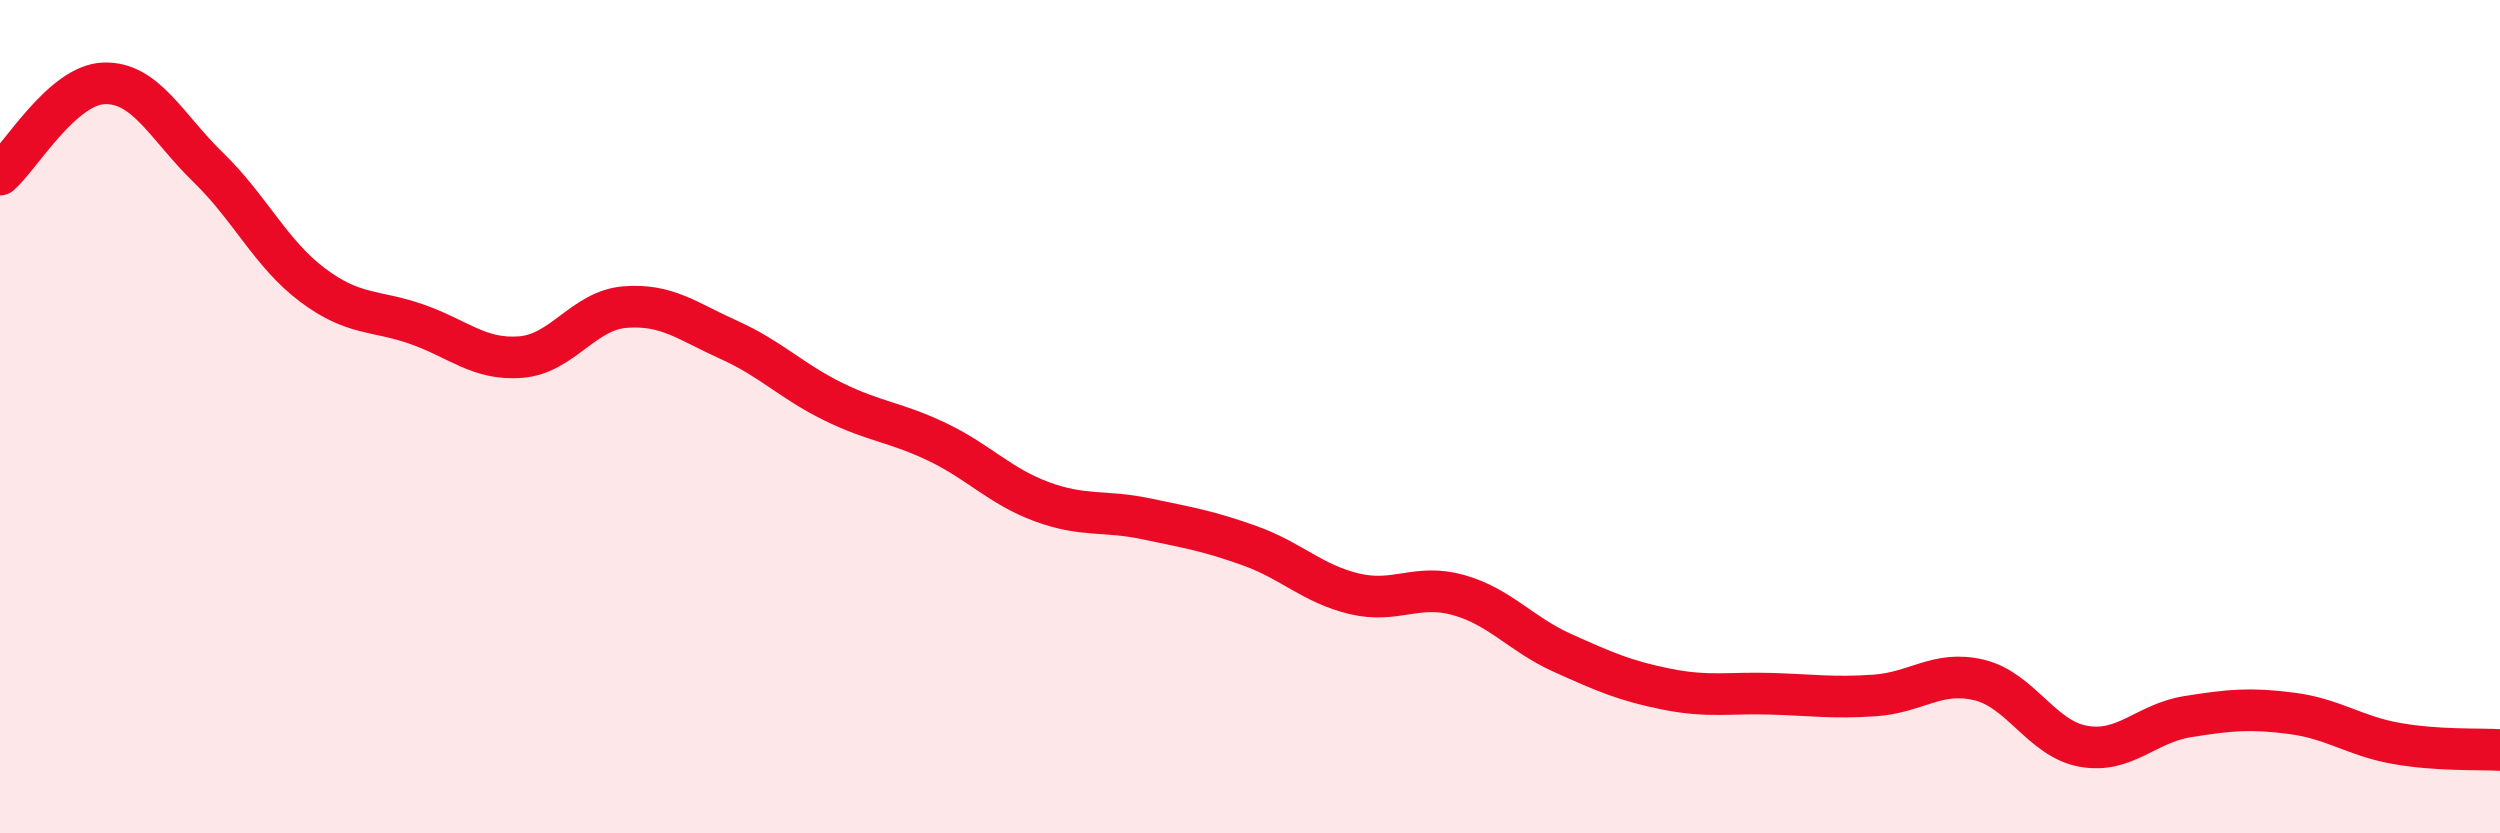
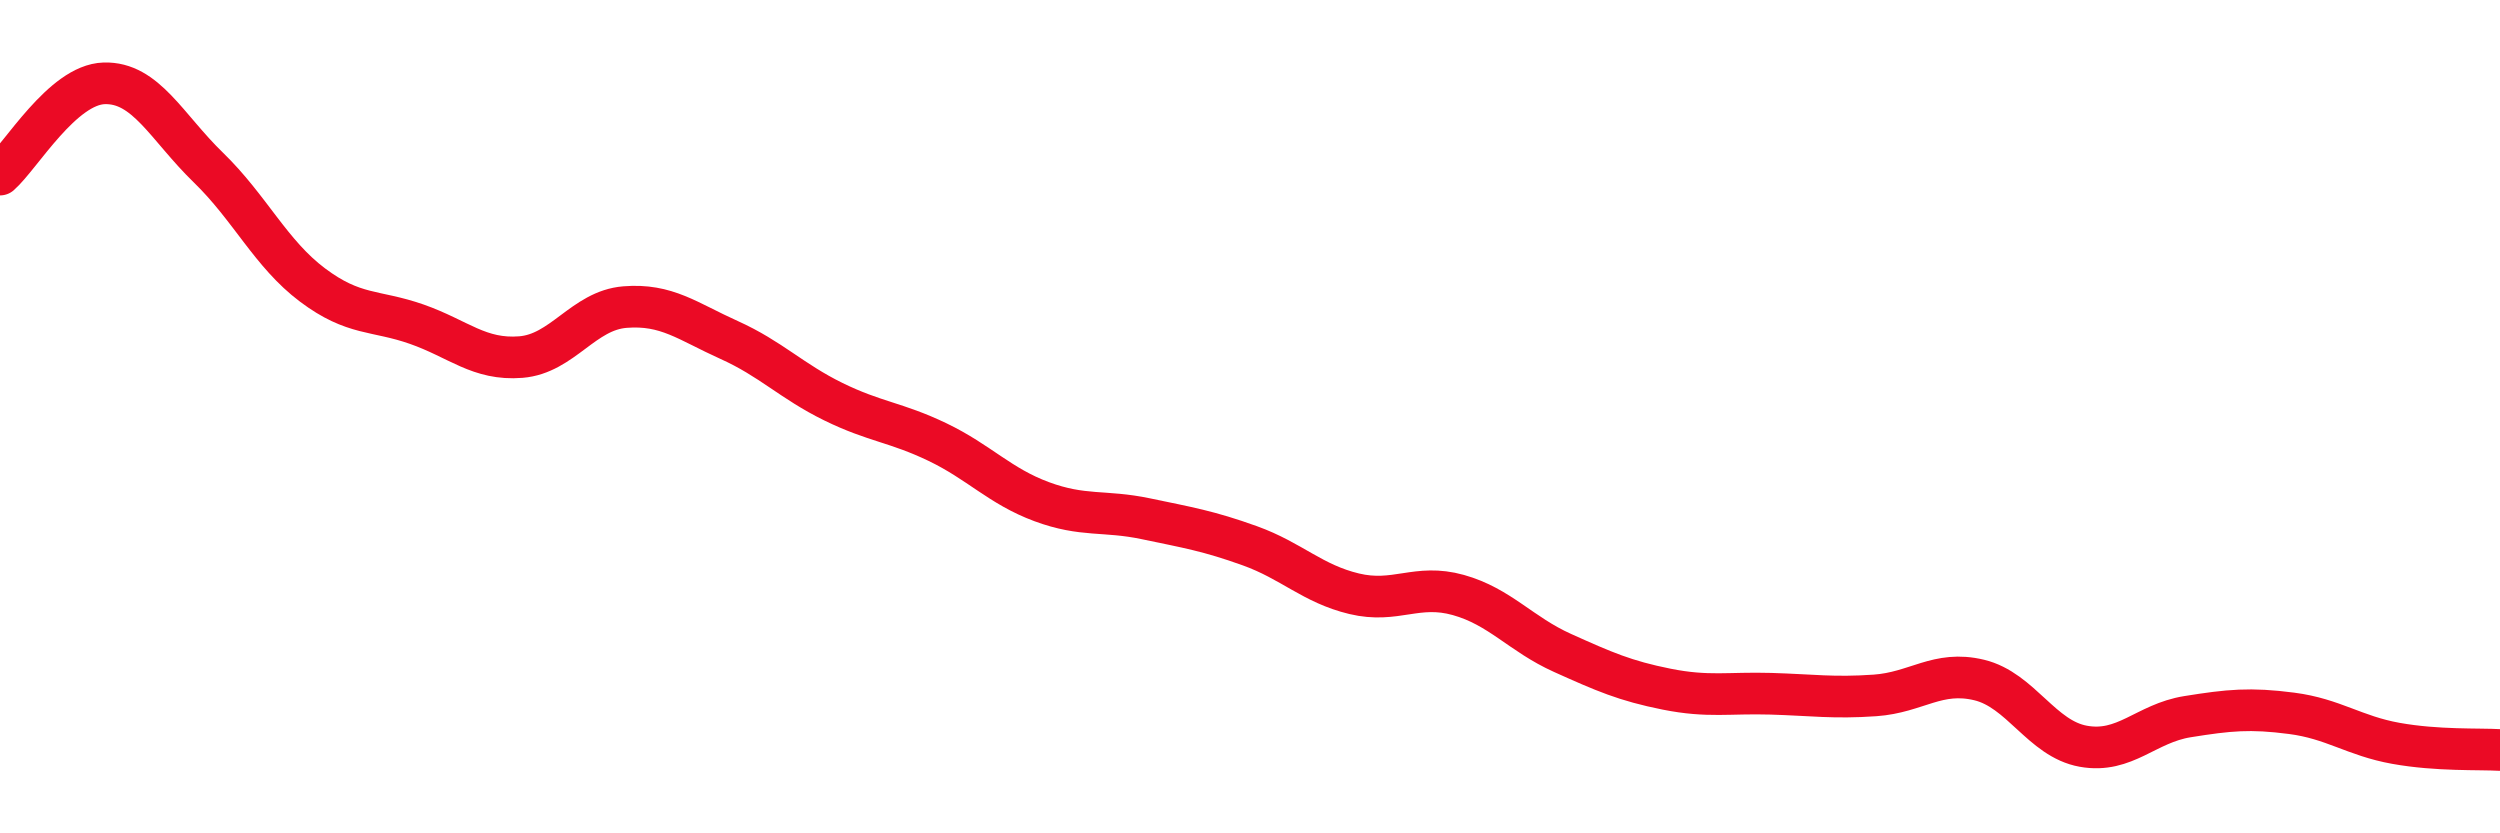
<svg xmlns="http://www.w3.org/2000/svg" width="60" height="20" viewBox="0 0 60 20">
-   <path d="M 0,4.19 C 0.5,3.75 1.5,2.03 2.5,2 C 3.5,1.97 4,3.05 5,4.02 C 6,4.99 6.5,6.09 7.5,6.84 C 8.5,7.59 9,7.43 10,7.78 C 11,8.13 11.5,8.65 12.5,8.57 C 13.5,8.49 14,7.45 15,7.37 C 16,7.29 16.5,7.71 17.5,8.16 C 18.5,8.61 19,9.15 20,9.64 C 21,10.13 21.5,10.13 22.5,10.61 C 23.5,11.09 24,11.67 25,12.04 C 26,12.41 26.5,12.24 27.5,12.45 C 28.5,12.66 29,12.74 30,13.1 C 31,13.46 31.5,14.01 32.5,14.25 C 33.5,14.49 34,14 35,14.28 C 36,14.56 36.5,15.22 37.5,15.67 C 38.5,16.12 39,16.34 40,16.54 C 41,16.74 41.5,16.62 42.5,16.65 C 43.5,16.68 44,16.76 45,16.69 C 46,16.62 46.5,16.08 47.5,16.32 C 48.5,16.56 49,17.73 50,17.91 C 51,18.09 51.5,17.36 52.5,17.2 C 53.5,17.04 54,16.99 55,17.12 C 56,17.25 56.5,17.66 57.5,17.84 C 58.5,18.02 59.5,17.97 60,18L60 20L0 20Z" fill="#EB0A25" opacity="0.1" stroke-linecap="round" stroke-linejoin="round" />
  <path d="M 0,4.19 C 0.5,3.75 1.5,2.03 2.5,2 C 3.5,1.97 4,3.05 5,4.02 C 6,4.99 6.5,6.09 7.5,6.84 C 8.5,7.59 9,7.43 10,7.78 C 11,8.13 11.5,8.65 12.5,8.57 C 13.5,8.49 14,7.45 15,7.37 C 16,7.29 16.5,7.71 17.5,8.16 C 18.5,8.61 19,9.15 20,9.64 C 21,10.13 21.5,10.13 22.5,10.61 C 23.5,11.09 24,11.67 25,12.04 C 26,12.41 26.5,12.24 27.5,12.45 C 28.5,12.66 29,12.74 30,13.1 C 31,13.46 31.5,14.01 32.5,14.25 C 33.5,14.49 34,14 35,14.28 C 36,14.56 36.5,15.22 37.5,15.67 C 38.5,16.12 39,16.34 40,16.54 C 41,16.74 41.5,16.62 42.5,16.65 C 43.5,16.68 44,16.76 45,16.69 C 46,16.62 46.5,16.08 47.5,16.32 C 48.5,16.56 49,17.73 50,17.91 C 51,18.09 51.5,17.36 52.5,17.2 C 53.5,17.04 54,16.99 55,17.12 C 56,17.25 56.5,17.66 57.5,17.84 C 58.5,18.02 59.5,17.97 60,18" stroke="#EB0A25" stroke-width="1" fill="none" stroke-linecap="round" stroke-linejoin="round" />
</svg>